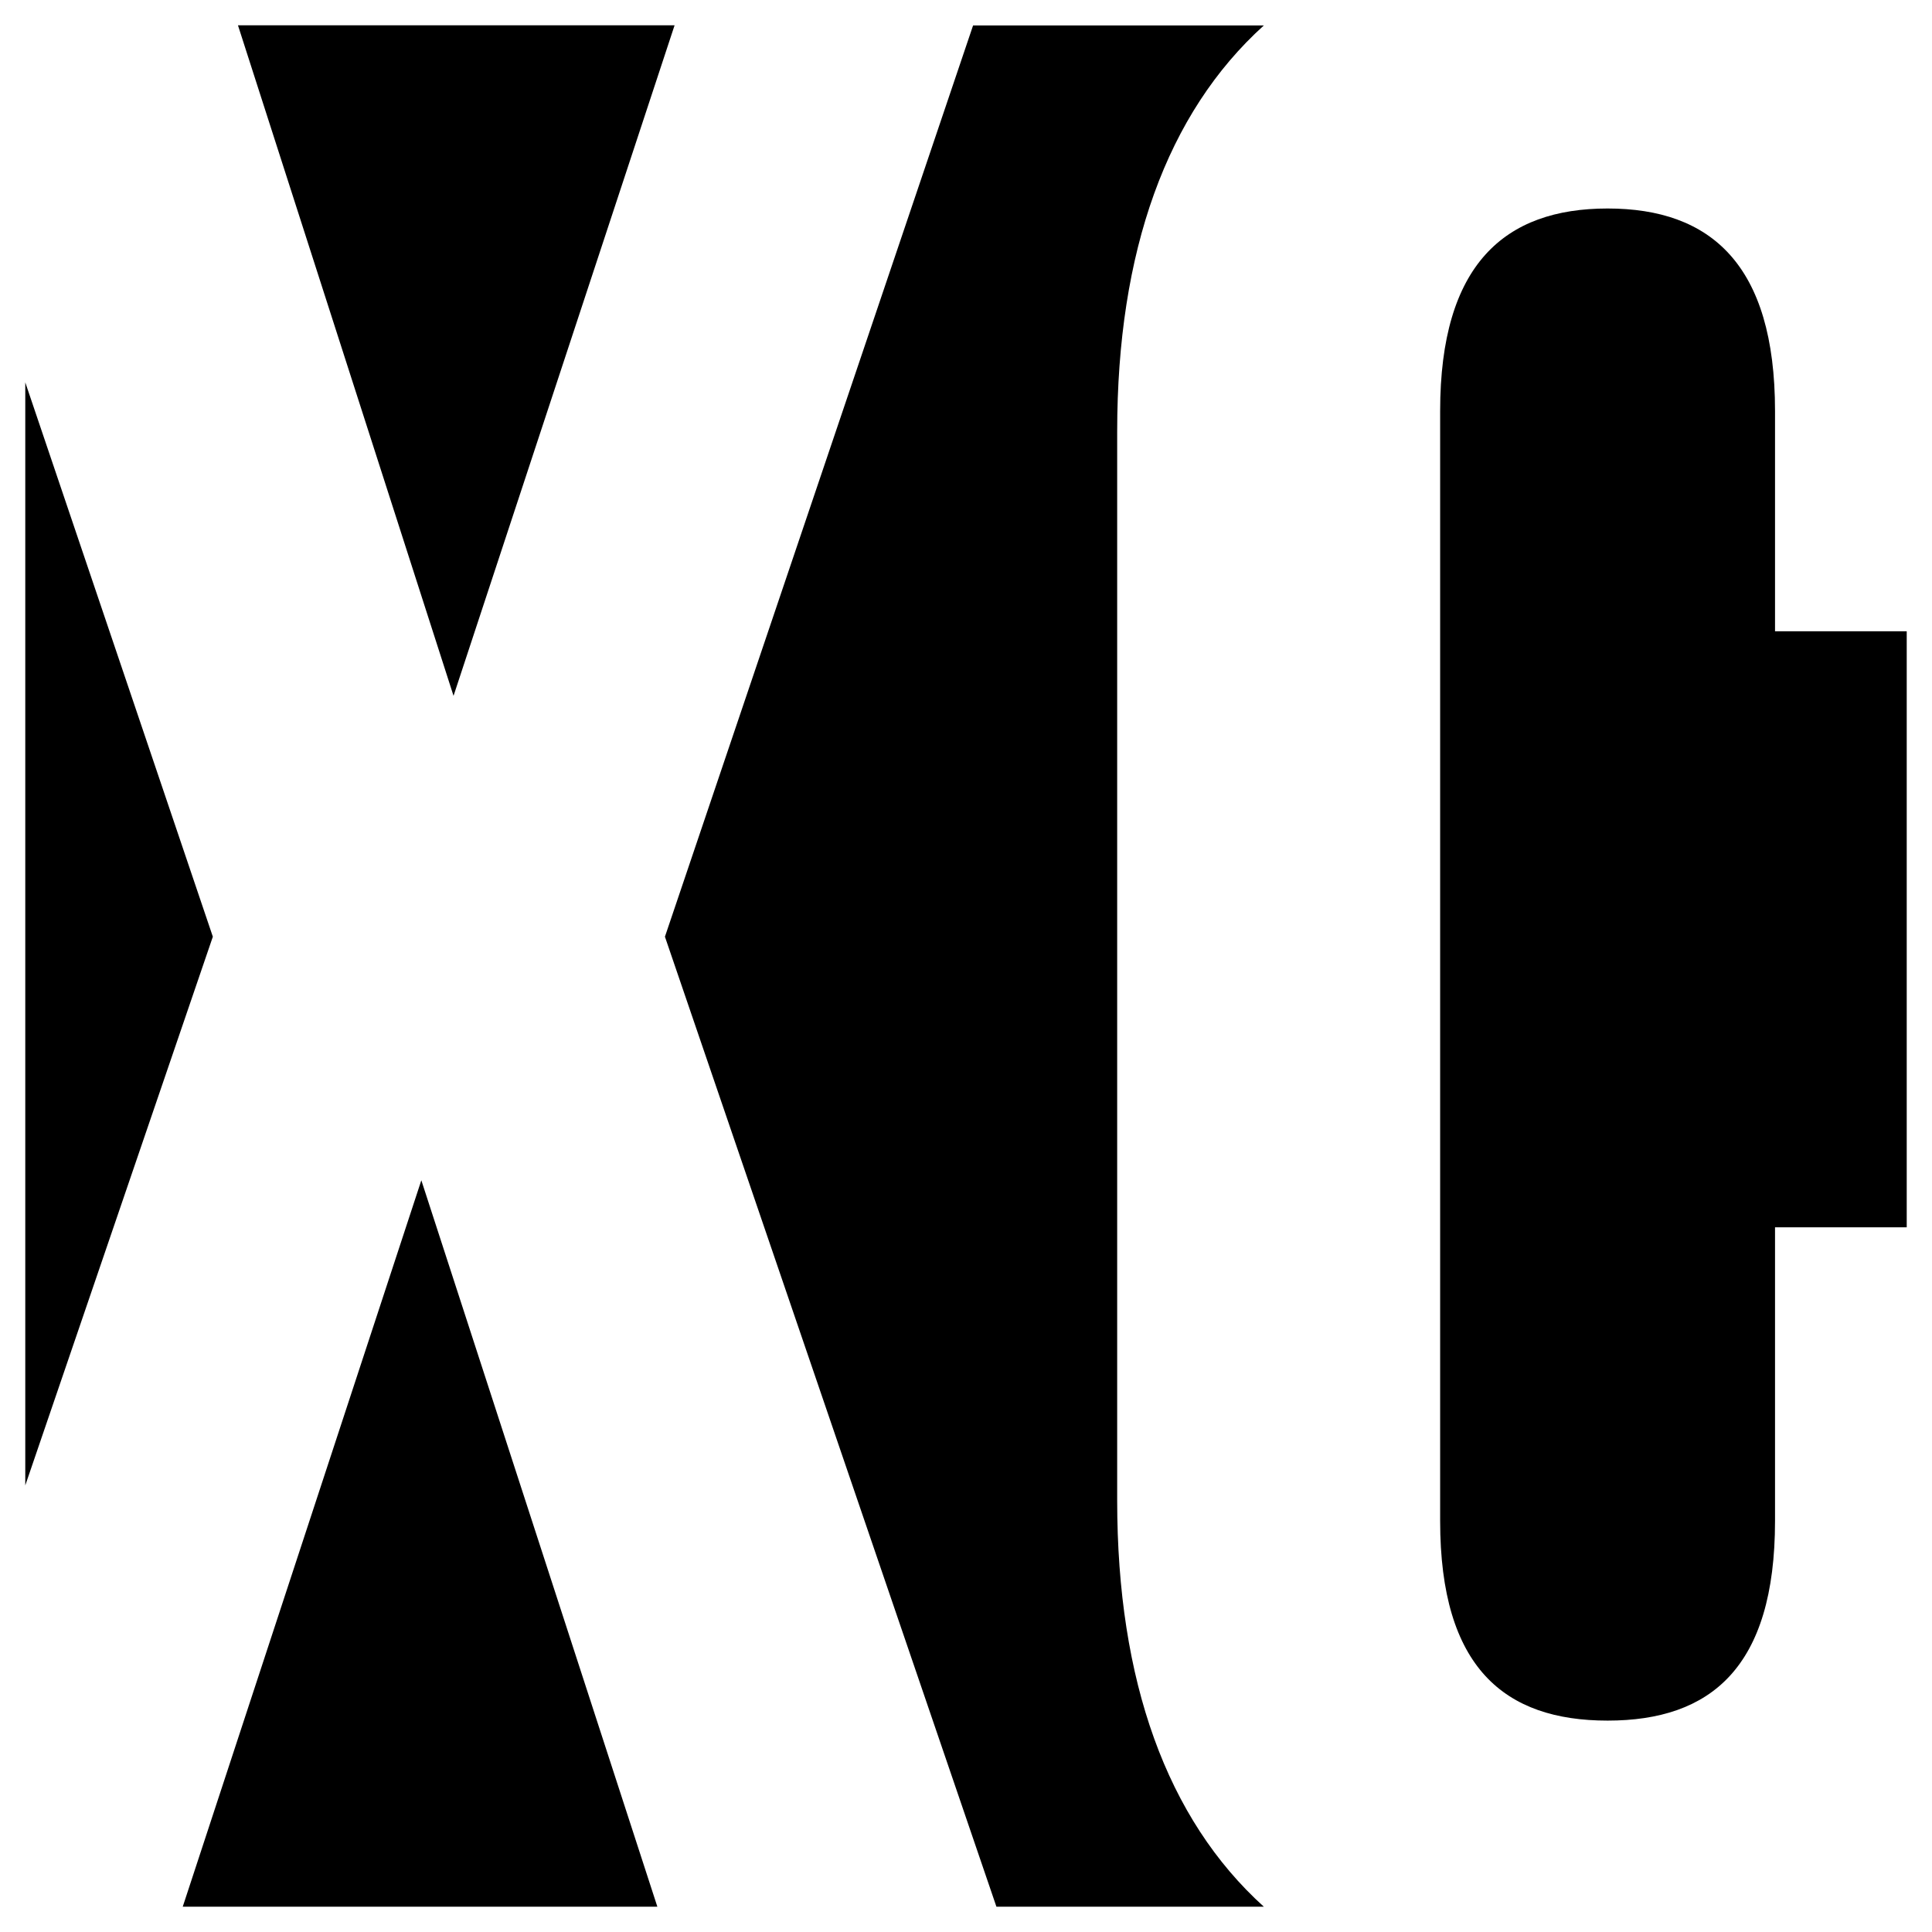
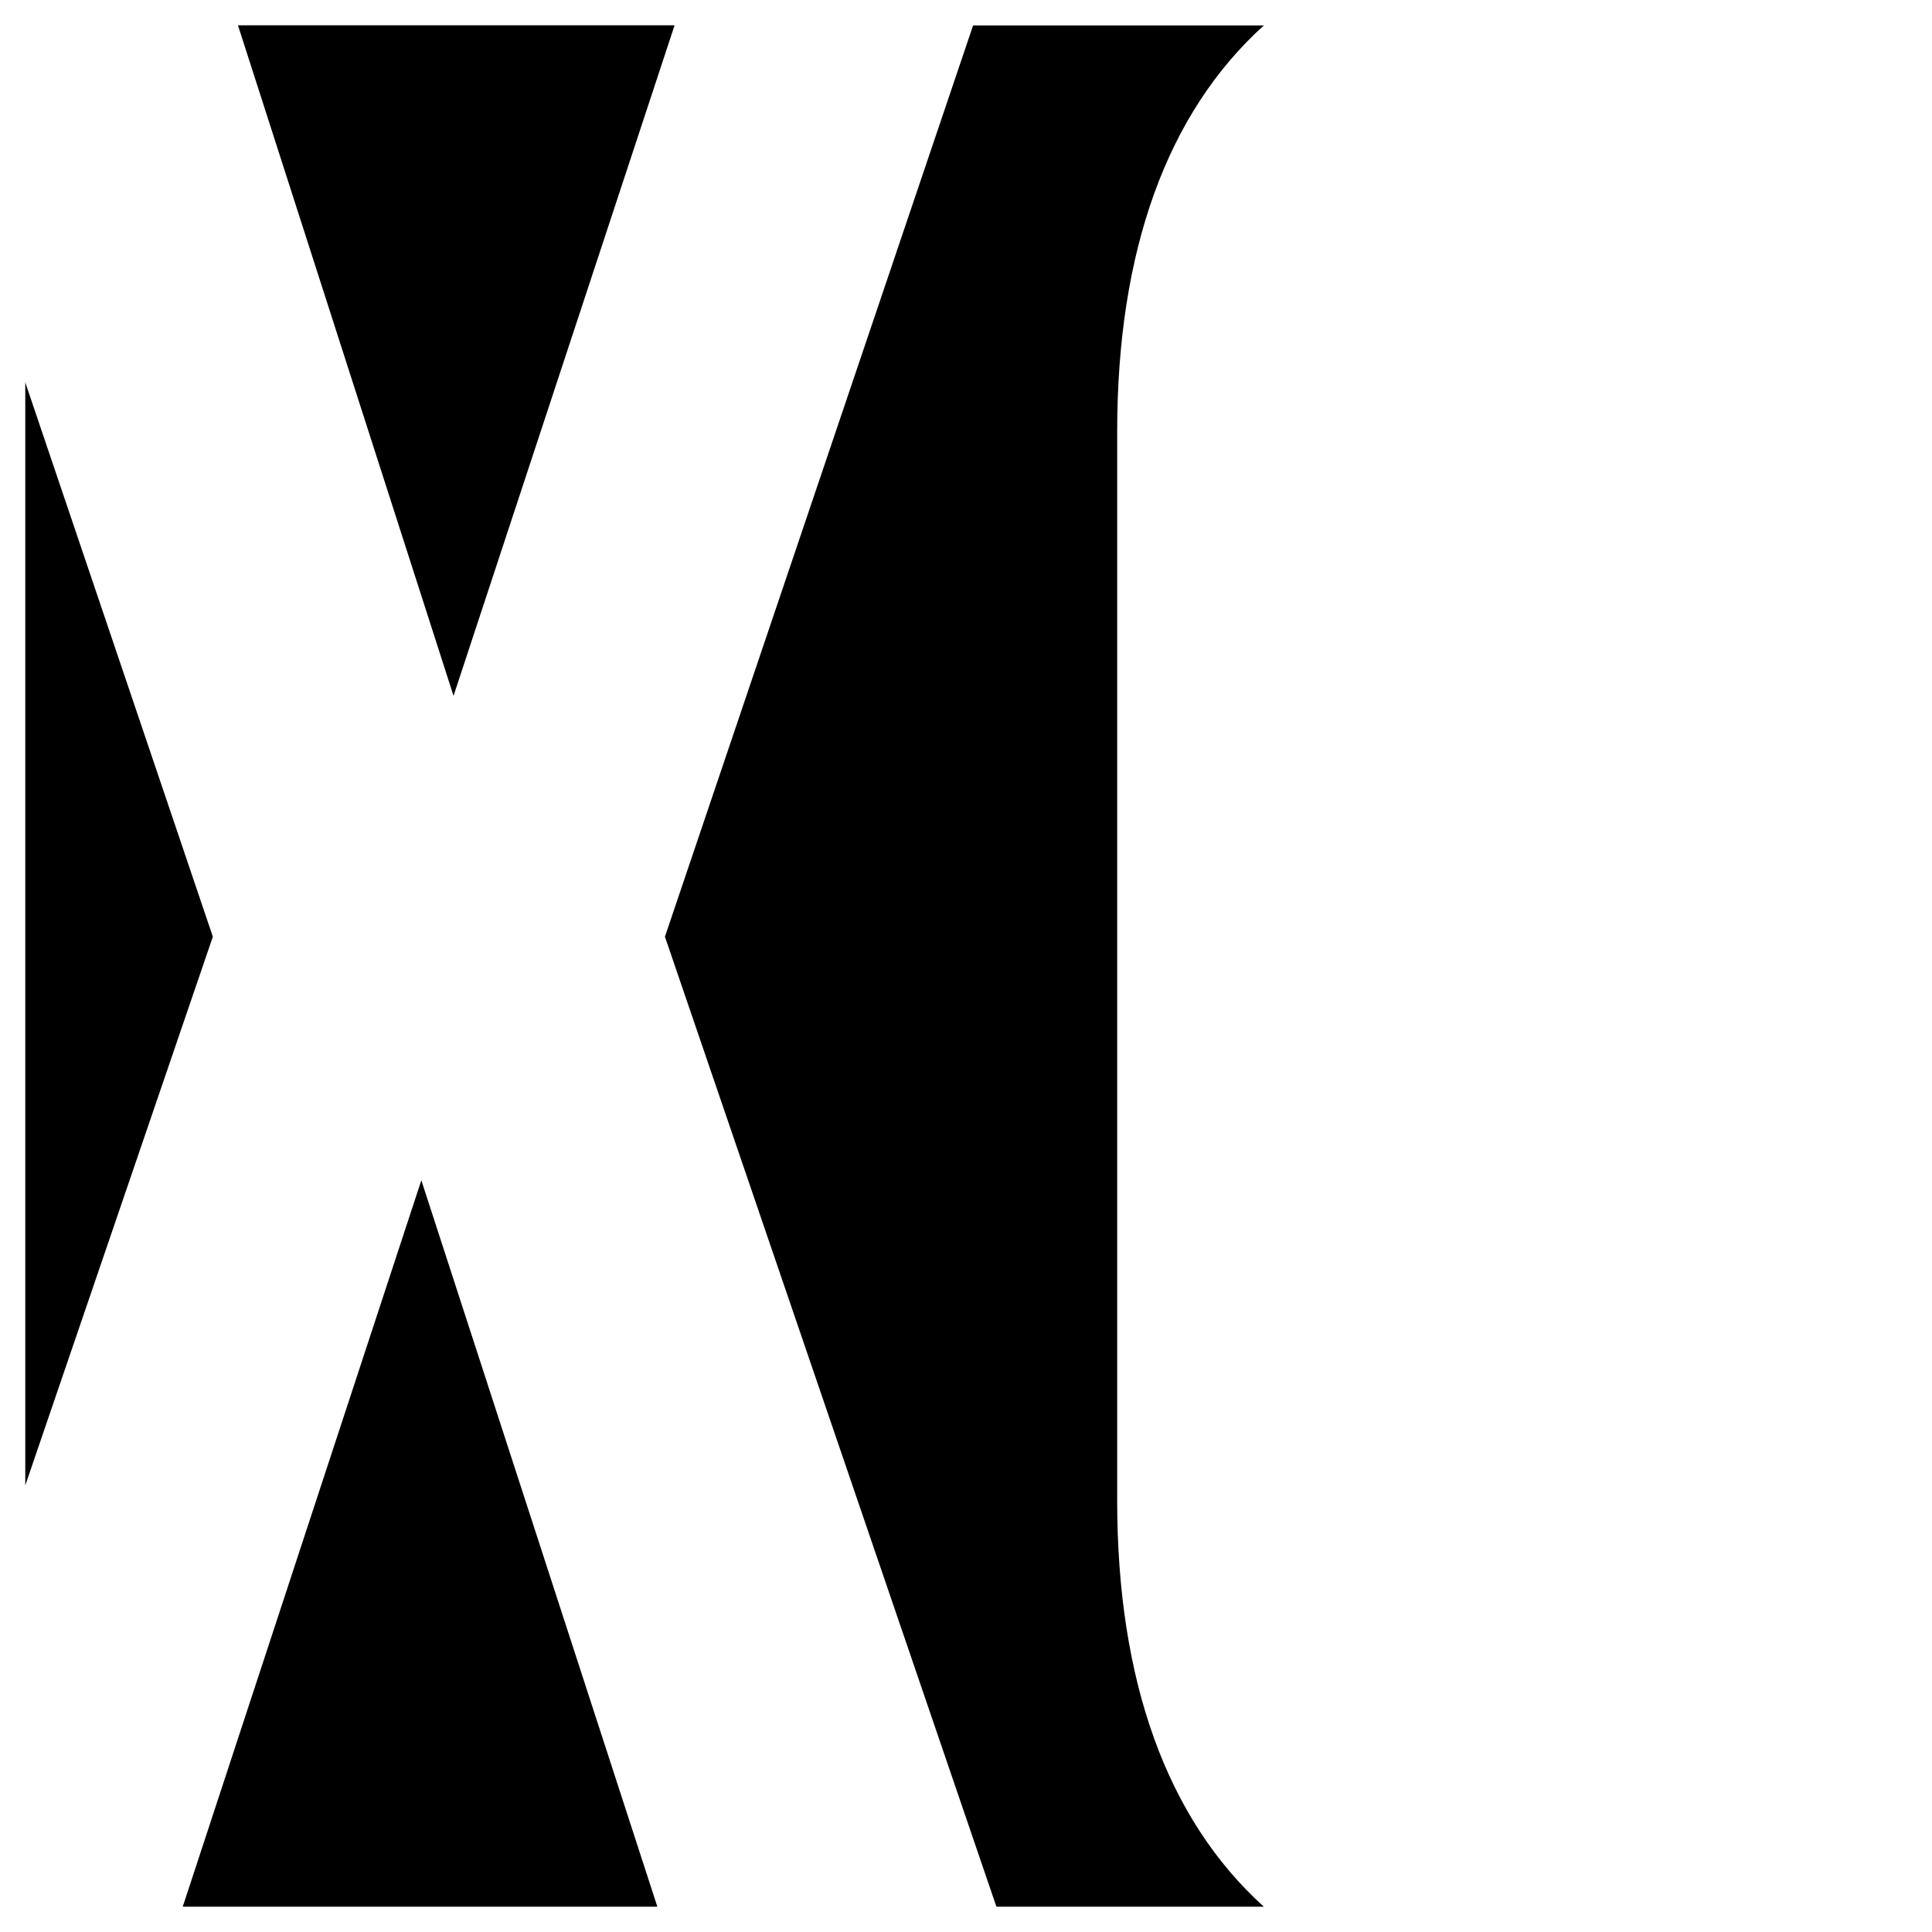
<svg xmlns="http://www.w3.org/2000/svg" id="Layer_1" data-name="Layer 1" viewBox="0 0 120 120">
  <polygon points="13.22 58.18 1.57 23.75 1.57 92.26 13.22 58.18" style="fill: #000; stroke-width: 0px;" />
  <polygon points="26.17 73.31 11.35 118.43 40.83 118.43 26.17 73.31" style="fill: #000; stroke-width: 0px;" />
  <path d="M69.39,93.19V26.81c0-11.21,3.08-19.78,9.11-25.23h-18.06l-19.14,56.6,20.59,60.25h16.61c-6.03-5.45-9.11-14.02-9.11-25.23Z" style="fill: #000; stroke-width: 0px;" />
-   <path d="M110.25,39.21v-13.68c0-9.12-4.01-12.58-10.4-12.58s-10.4,3.47-10.4,12.58v68.94c0,9.12,4.01,12.4,10.4,12.4s10.4-3.28,10.4-12.4v-18.24h8.18v-37.02h-8.18Z" style="fill: #000; stroke-width: 0px;" />
  <polygon points="41.9 1.57 14.78 1.57 28.17 43.22 41.9 1.57" style="fill: #000; stroke-width: 0px;" />
</svg>